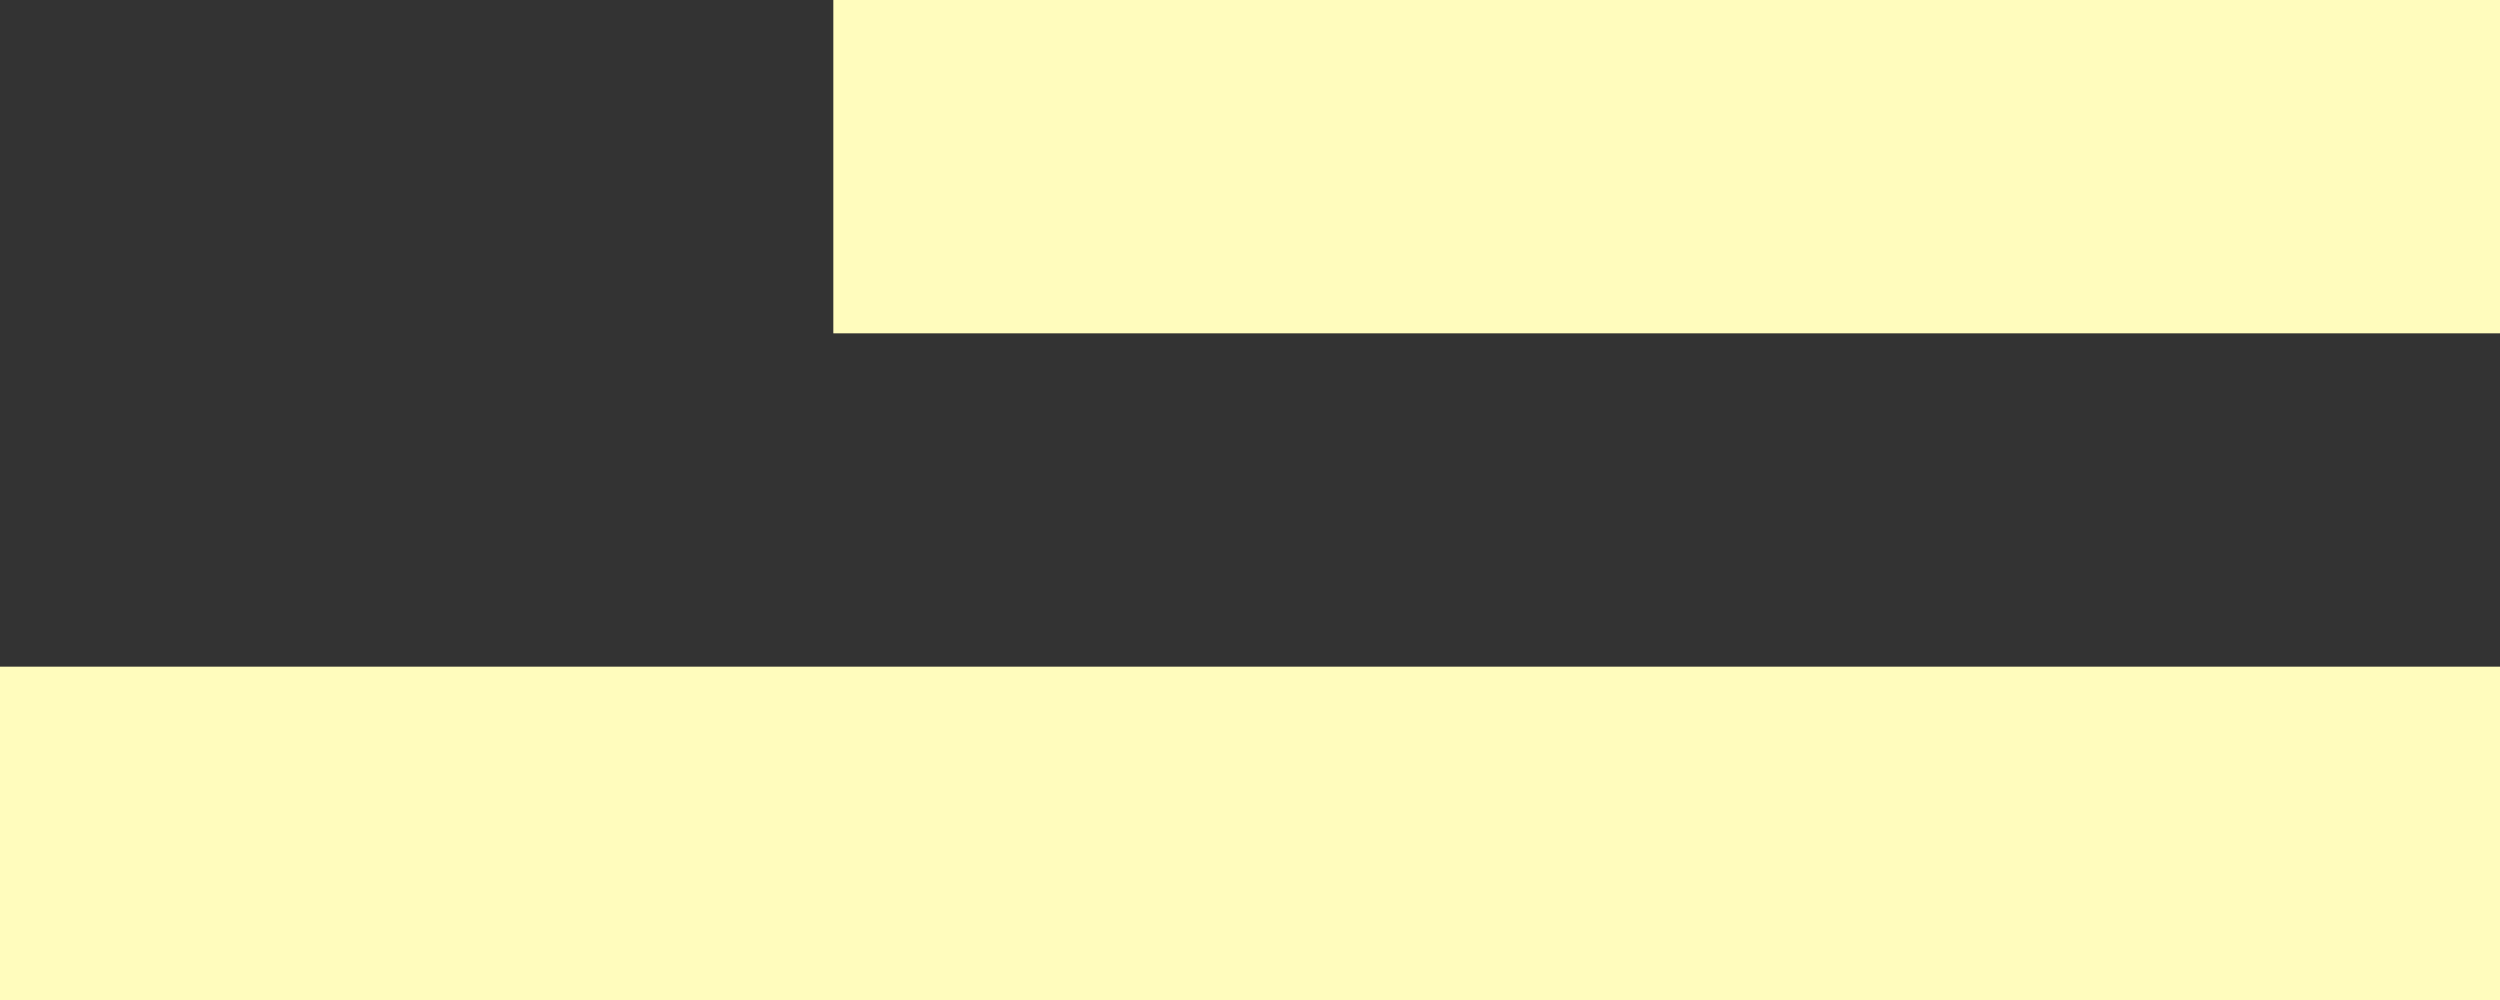
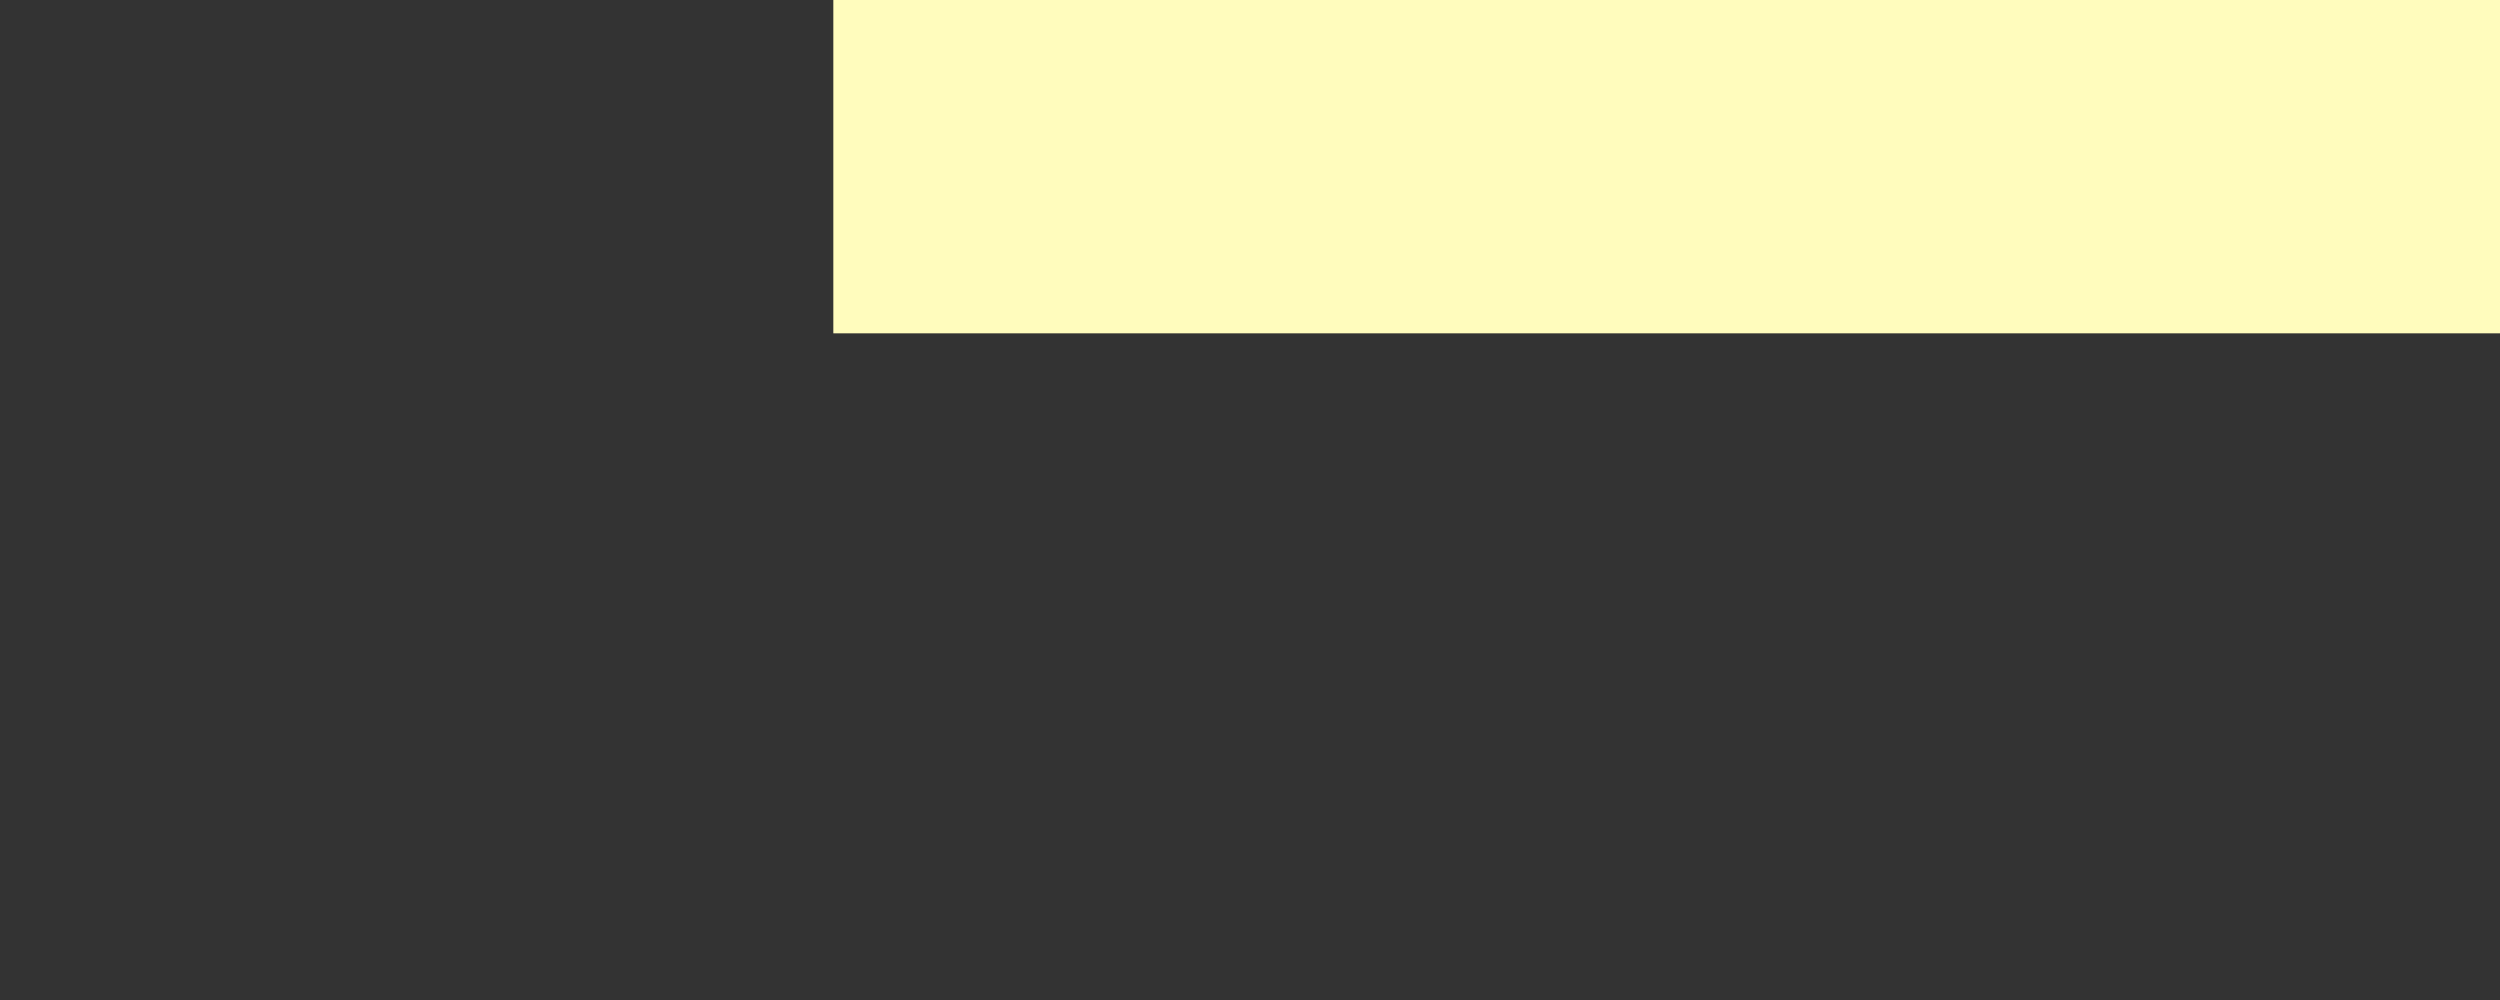
<svg xmlns="http://www.w3.org/2000/svg" width="75" height="30" viewBox="0 0 75 30" fill="none">
  <rect x="0" y="0" width="75" height="30" fill="#333333" stroke="none" />
  <rect x="25" width="50" height="10" fill="#FFFCBD" />
-   <rect y="20" width="75" height="10" fill="#FFFCBD" />
</svg>